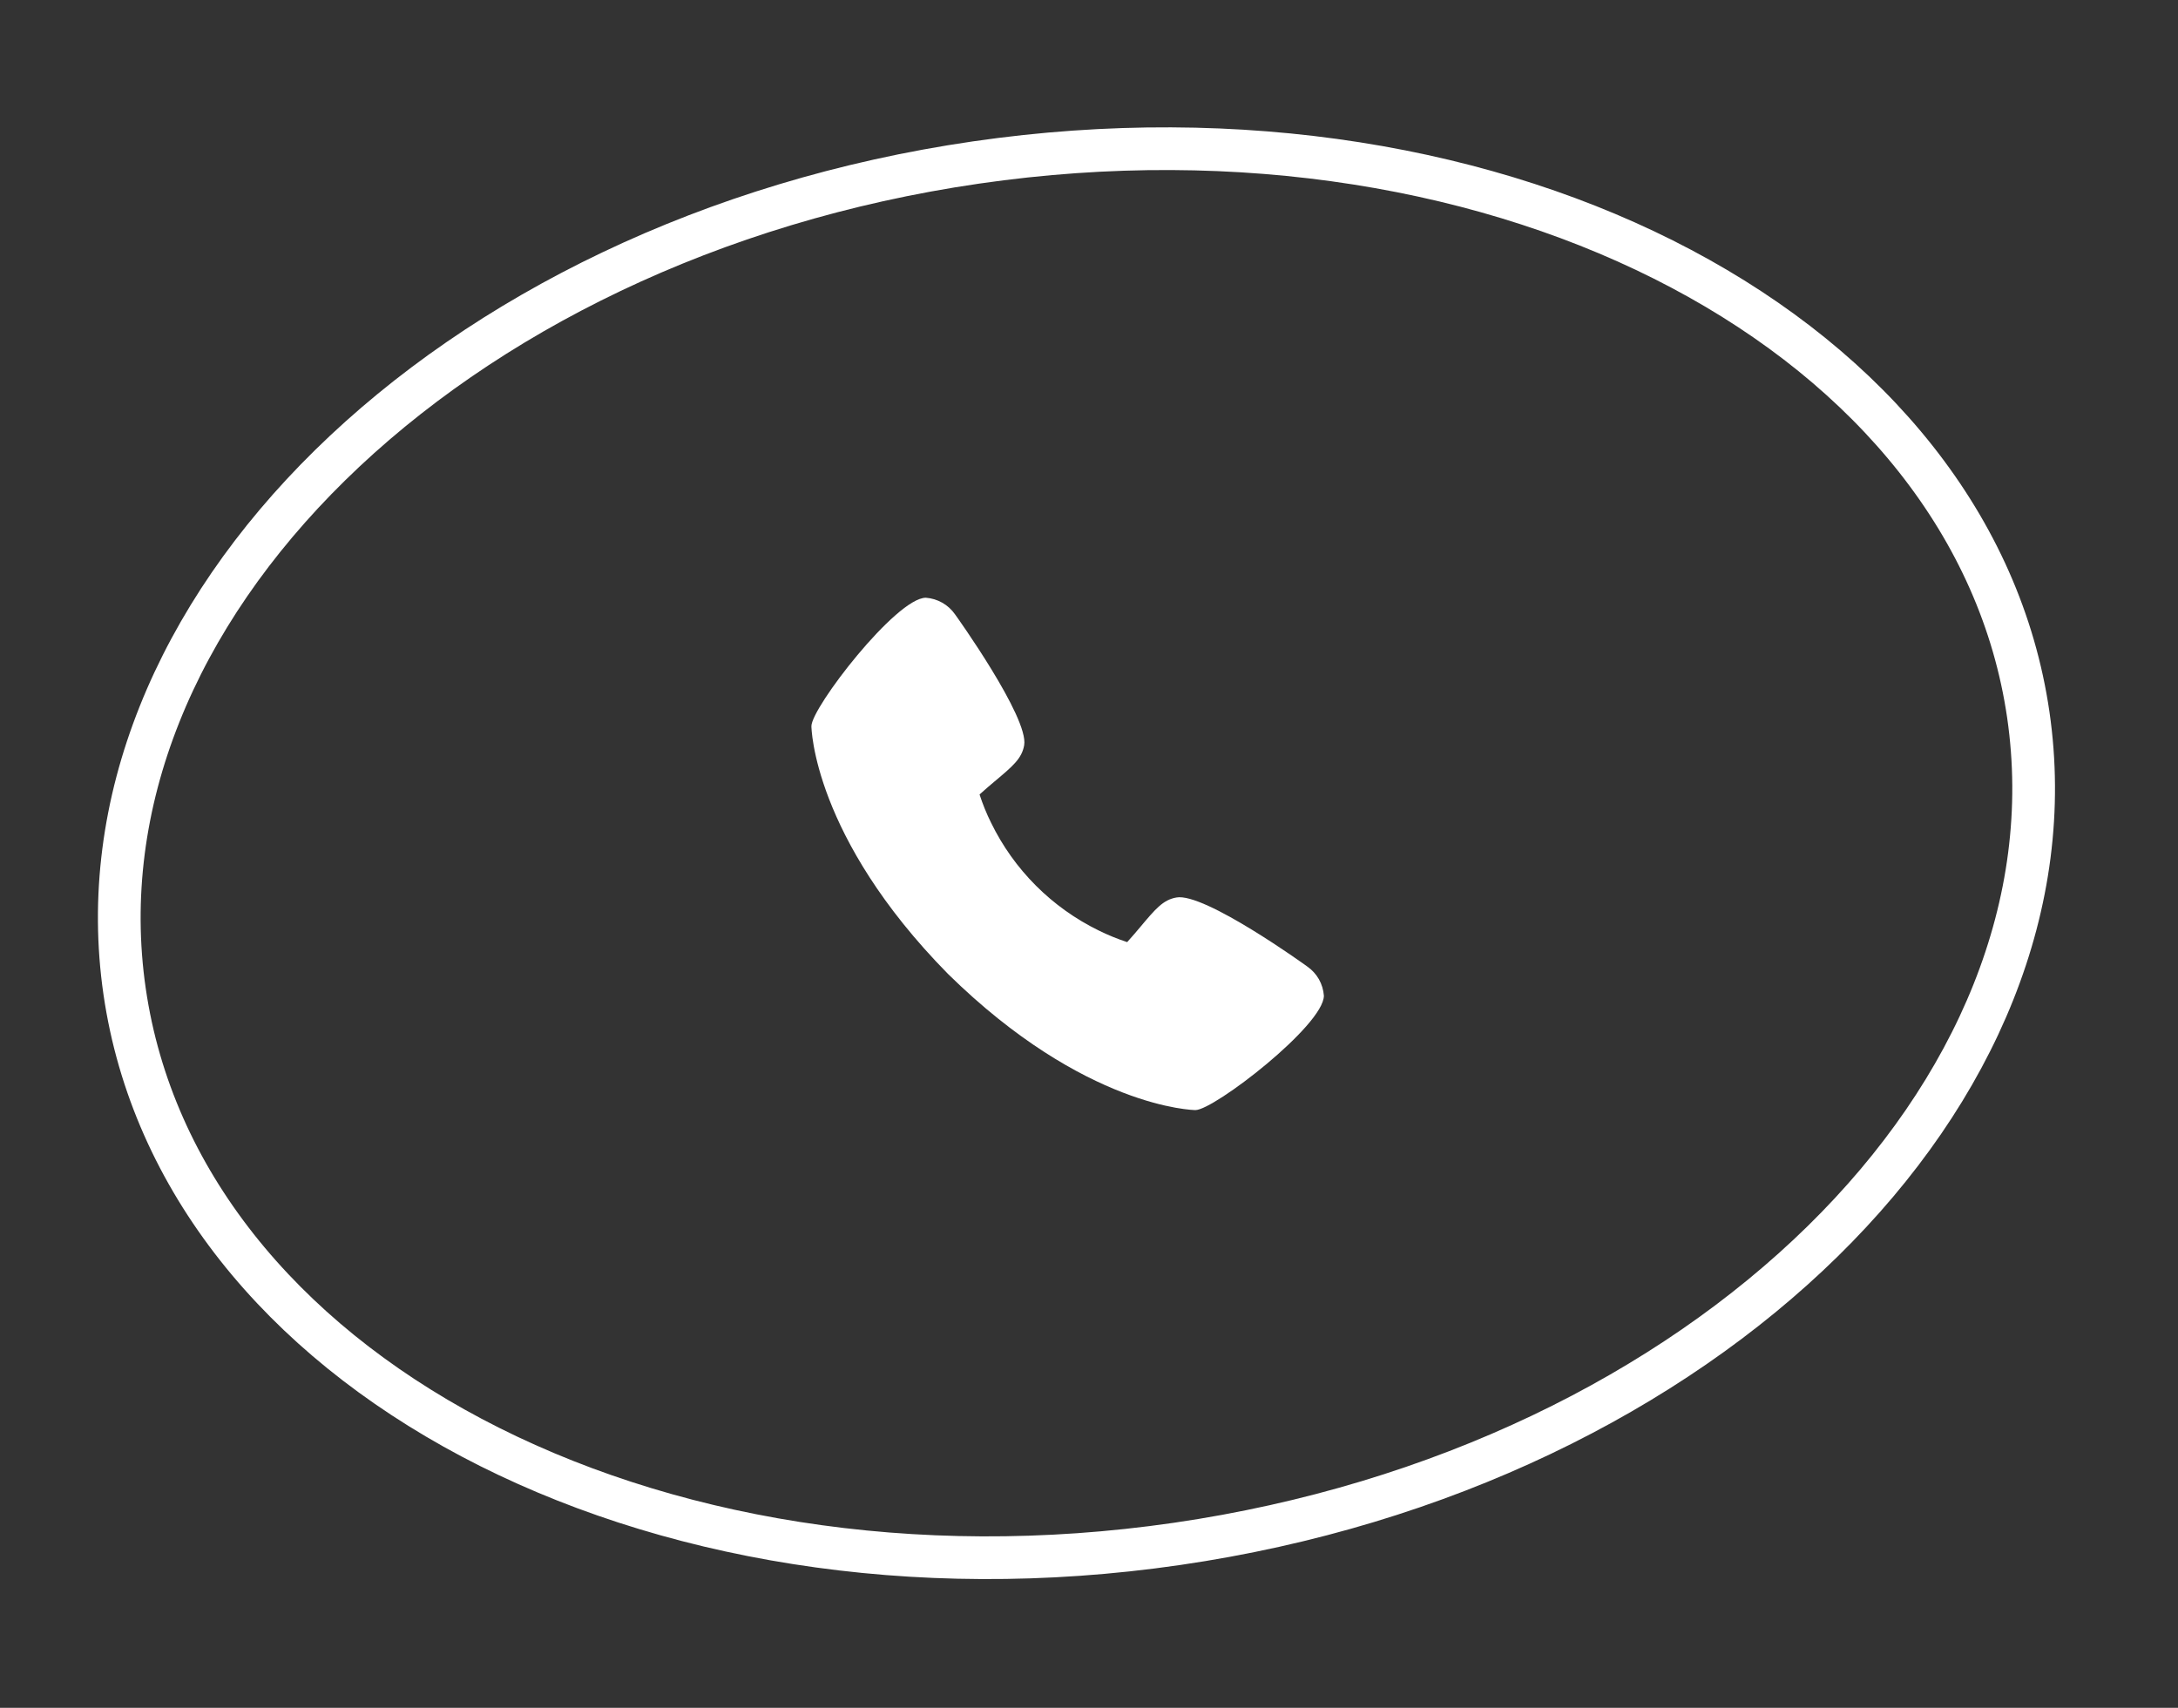
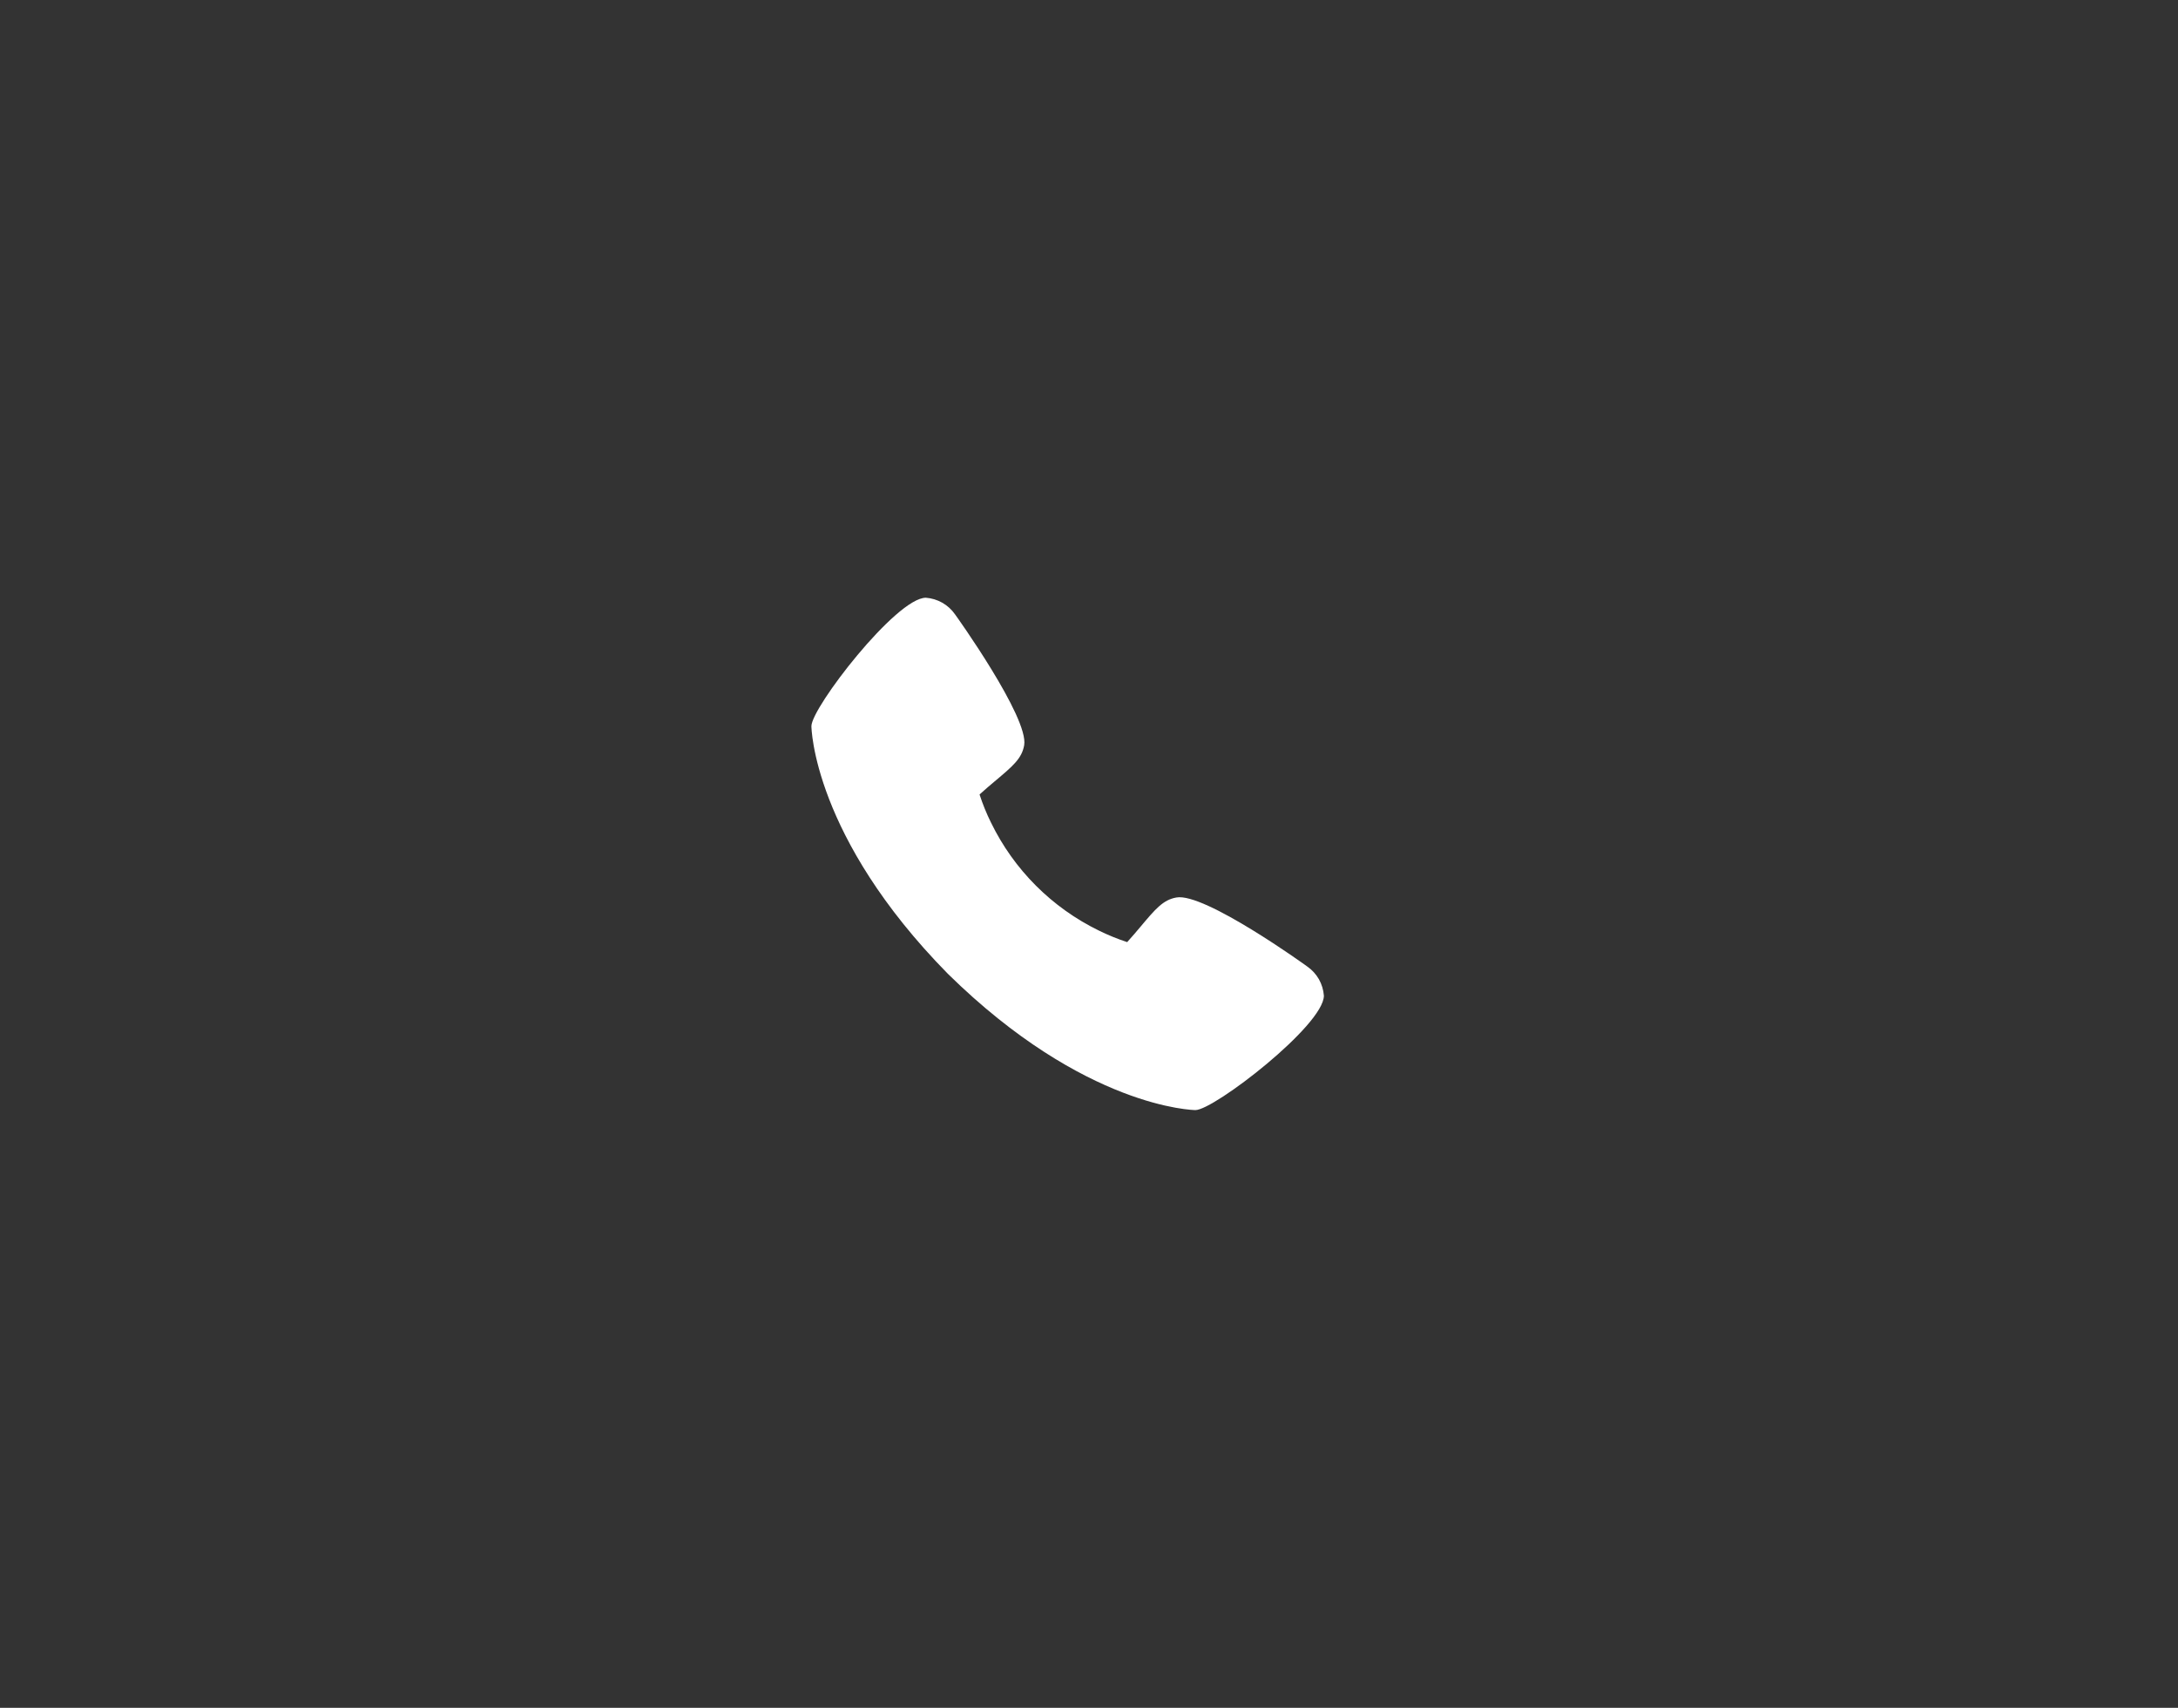
<svg xmlns="http://www.w3.org/2000/svg" width="51" height="40" viewBox="0 0 51 40" fill="none">
  <rect x="0" y="0" width="51" height="40" fill="#333333" stroke="none" />
-   <path d="M22.855 3.806C29.052 2.906 34.91 3.932 39.368 6.295C43.826 8.658 46.854 12.336 47.495 16.744C48.135 21.151 46.28 25.54 42.679 29.074C39.078 32.608 33.755 35.26 27.558 36.161C21.36 37.062 15.502 36.035 11.043 33.672C6.585 31.309 3.559 27.631 2.918 23.223C2.277 18.815 4.132 14.428 7.733 10.893C11.334 7.359 16.658 4.707 22.855 3.806Z" stroke="white" />
  <path d="M30.614 22.64C30.581 22.614 28.2 20.898 27.546 21.021C27.234 21.076 27.056 21.289 26.698 21.715C26.64 21.784 26.502 21.948 26.394 22.066C26.168 21.992 25.948 21.902 25.734 21.797C24.632 21.26 23.742 20.37 23.206 19.268C23.1 19.055 23.011 18.834 22.937 18.608C23.054 18.5 23.219 18.362 23.29 18.302C23.714 17.946 23.927 17.768 23.982 17.455C24.095 16.807 22.38 14.41 22.362 14.388C22.284 14.277 22.183 14.184 22.065 14.117C21.947 14.05 21.815 14.01 21.68 14C20.985 14 19 16.575 19 17.008C19 17.034 19.036 19.595 22.195 22.808C25.405 25.964 27.966 26 27.992 26C28.426 26 31 24.015 31 23.32C30.99 23.185 30.95 23.054 30.884 22.936C30.817 22.819 30.725 22.718 30.614 22.64Z" fill="white" />
</svg>